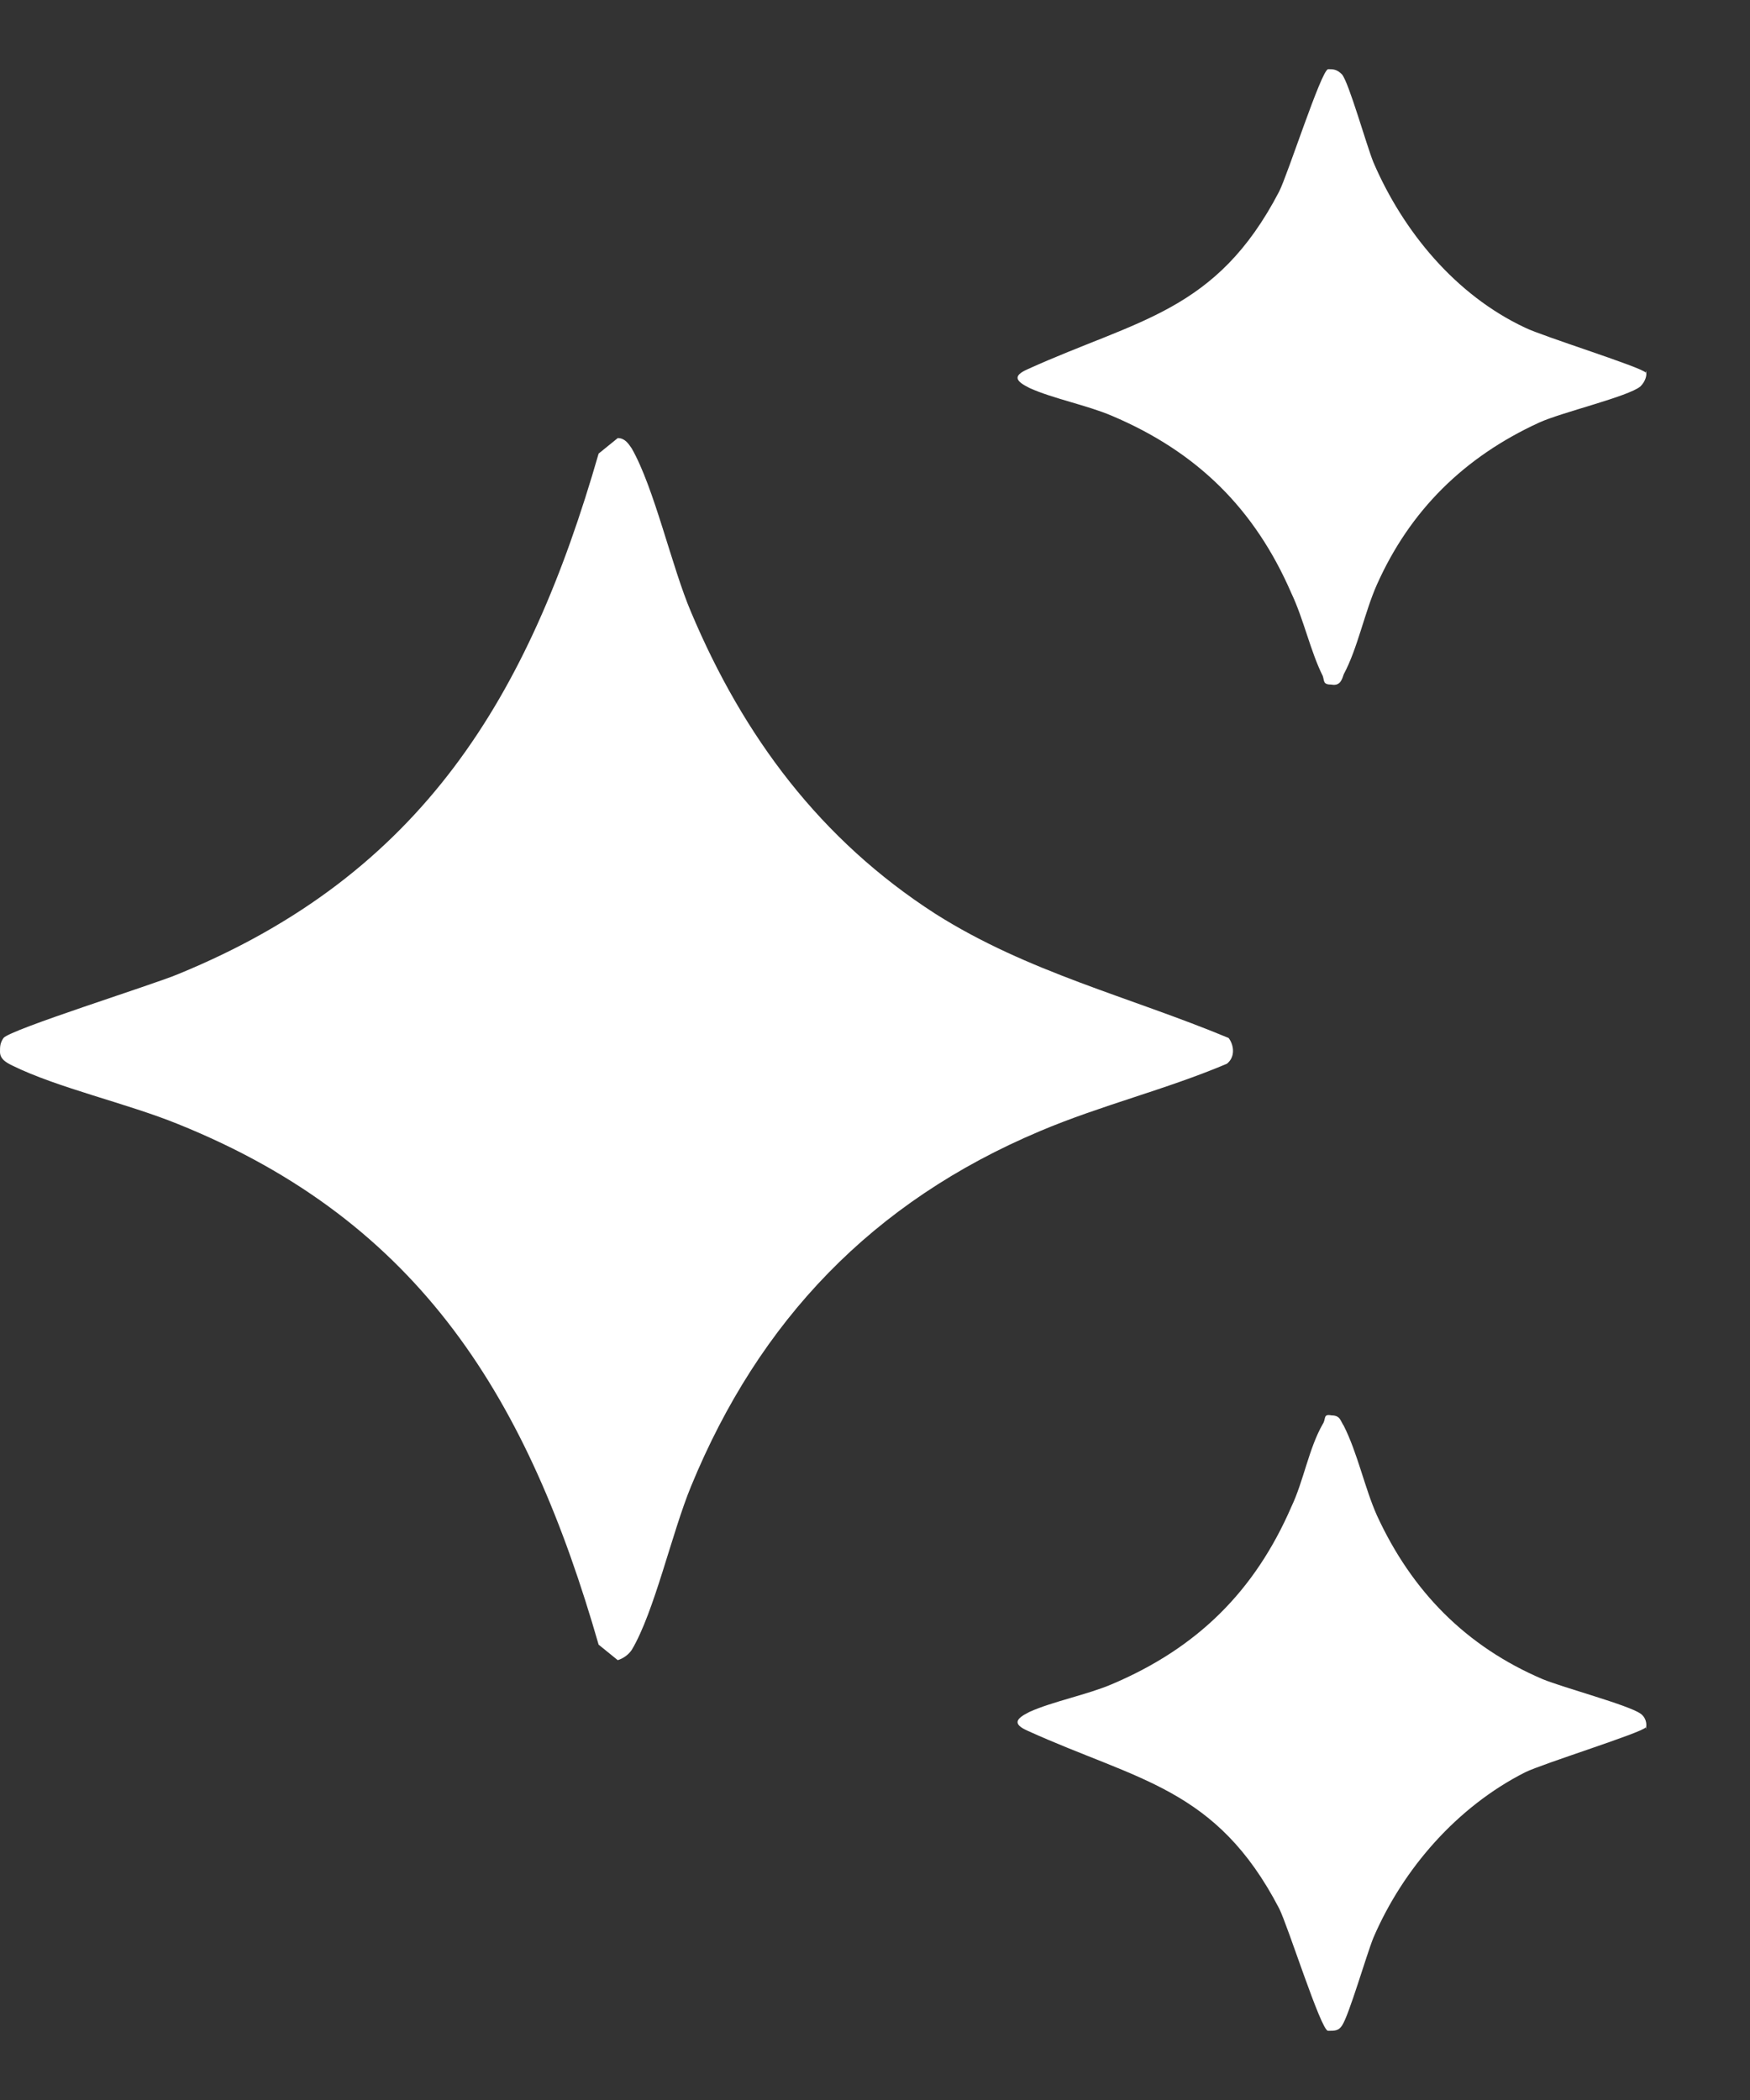
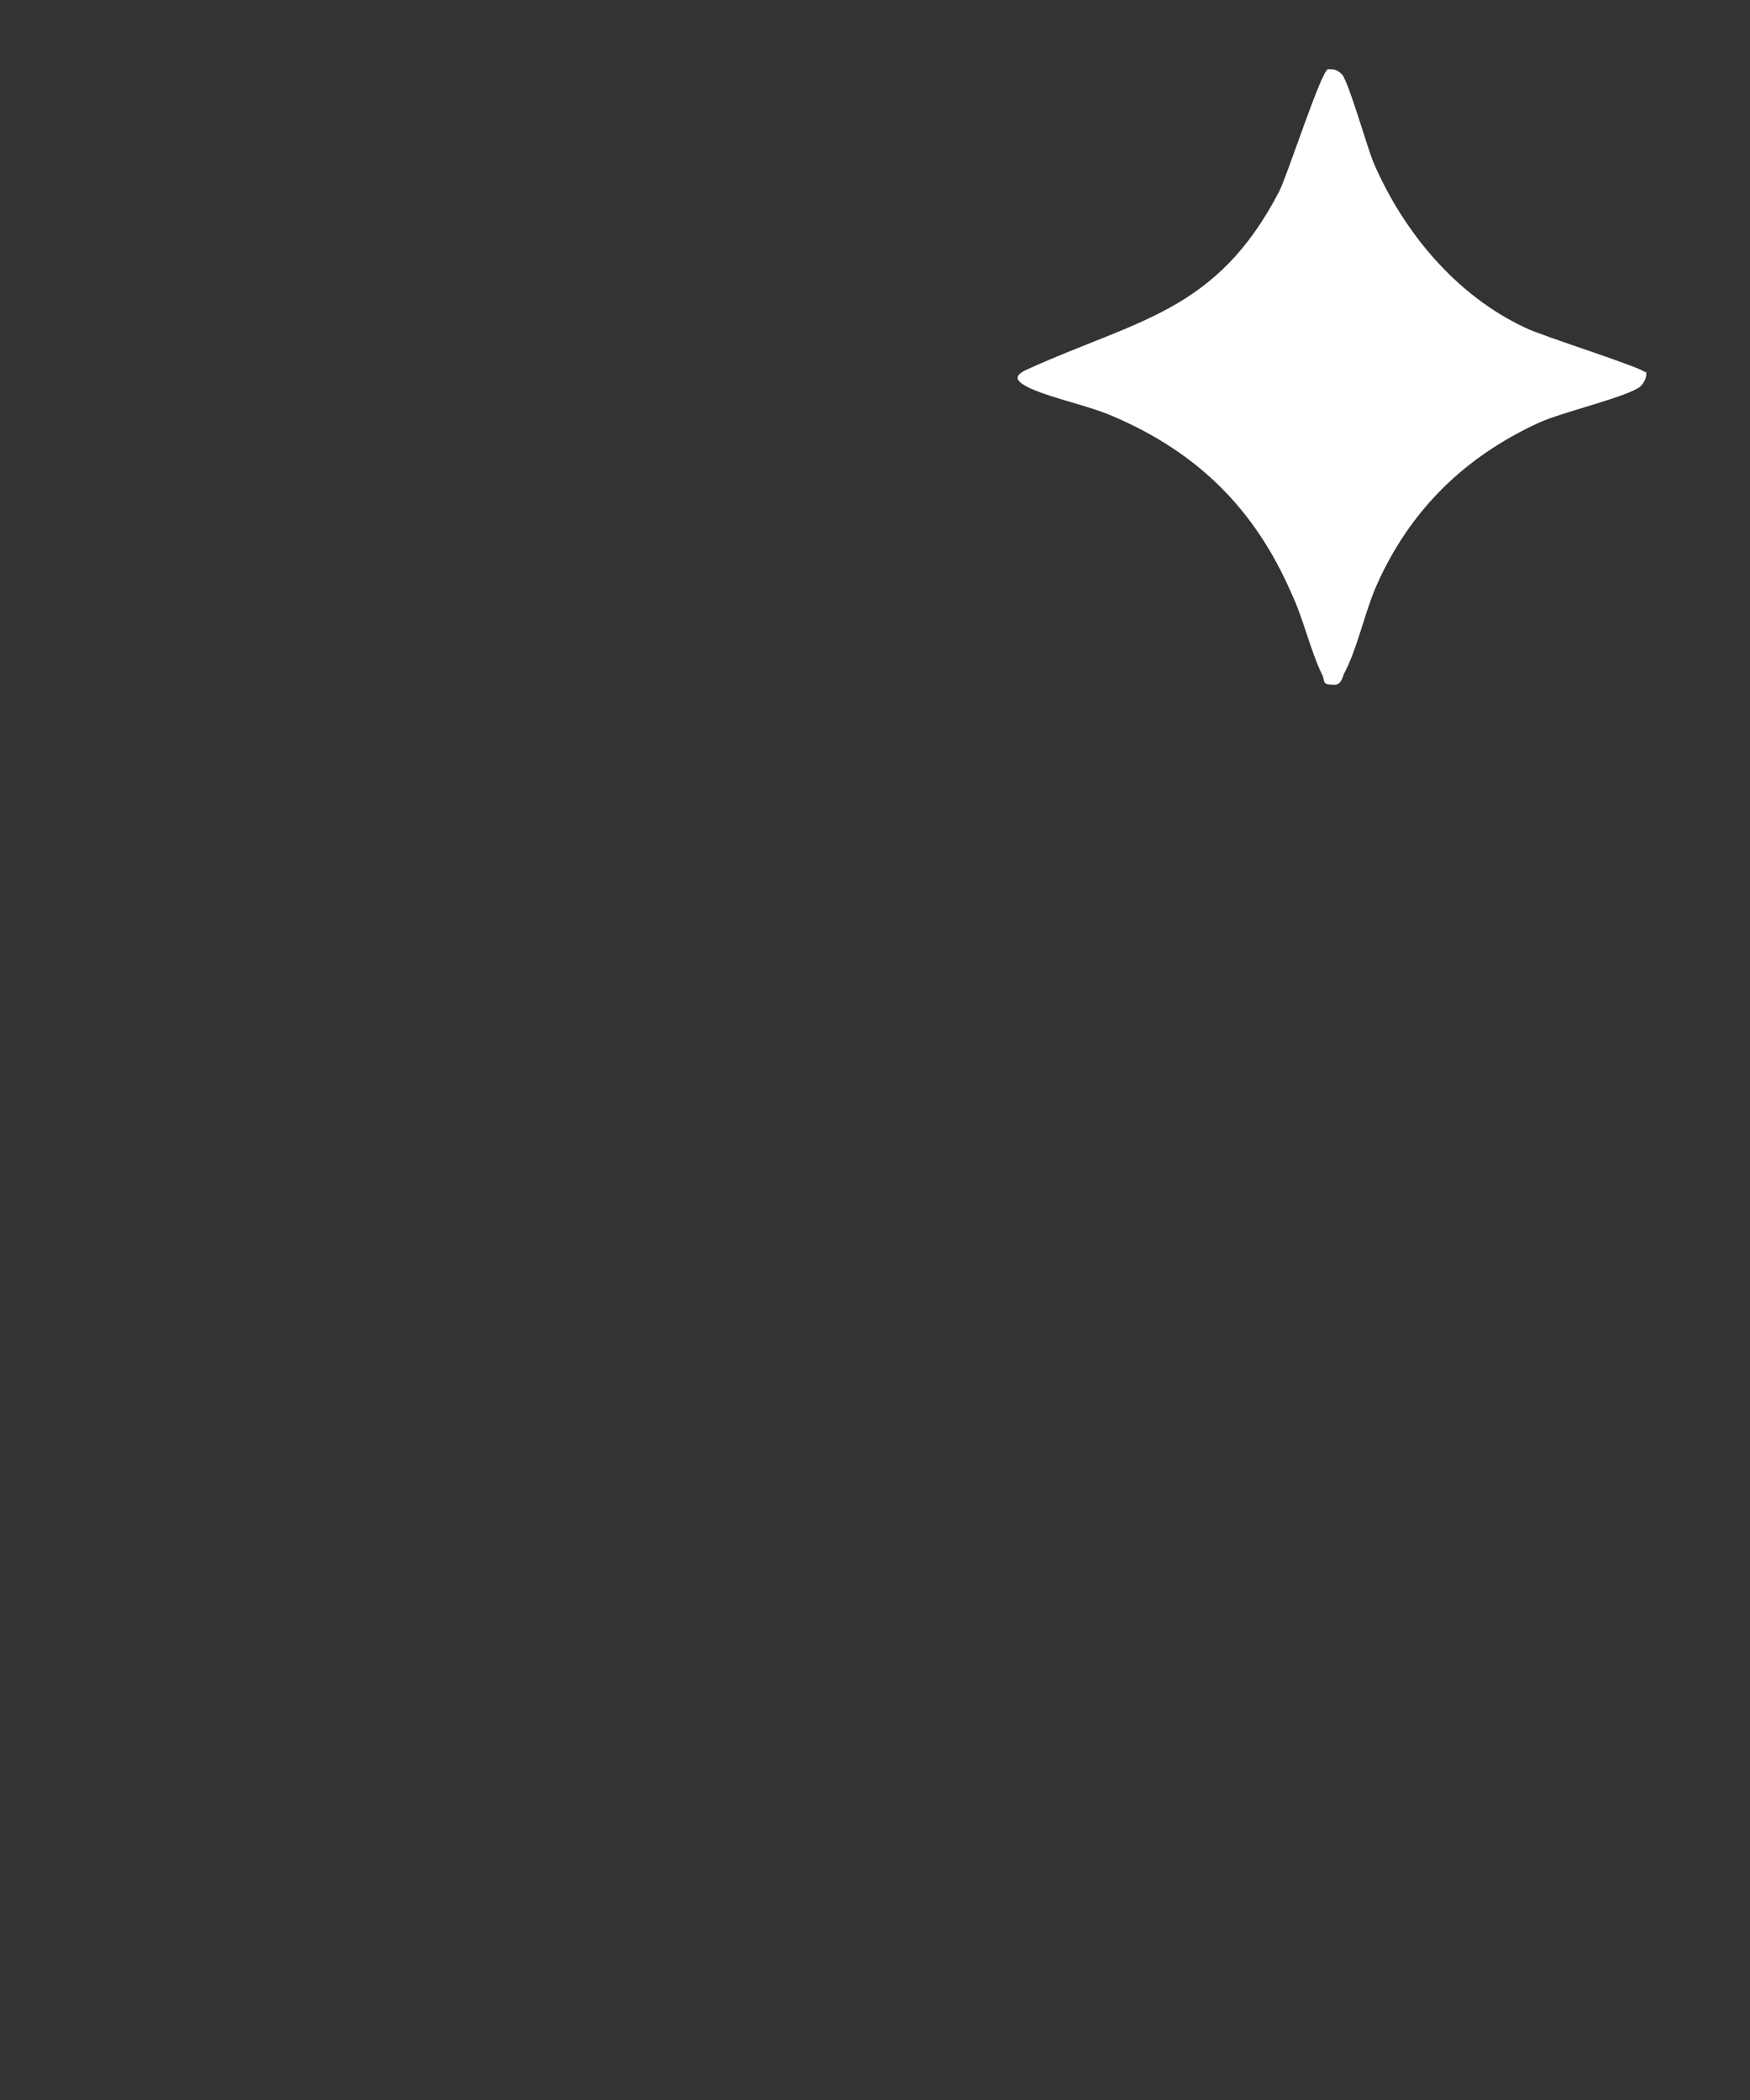
<svg xmlns="http://www.w3.org/2000/svg" width="15" height="18" viewBox="0 0 15 18" fill="none">
  <rect x="0" y="0" width="15" height="18" fill="#333333" stroke="none" />
-   <path d="M10.531 8.897C10.576 8.956 10.591 9.059 10.516 9.118C9.992 9.34 9.439 9.473 8.915 9.695C7.479 10.3 6.507 11.32 5.924 12.738C5.759 13.137 5.609 13.817 5.415 14.142C5.385 14.186 5.34 14.216 5.295 14.23L5.131 14.097C4.532 12.014 3.62 10.478 1.526 9.635C1.092 9.458 0.494 9.325 0.105 9.133C0.045 9.104 0 9.074 0 9.015C0 8.971 -4.56348e-07 8.941 0.03 8.897C0.09 8.823 1.316 8.439 1.526 8.35C3.62 7.493 4.532 5.971 5.131 3.888L5.295 3.755C5.355 3.755 5.385 3.8 5.415 3.844C5.609 4.184 5.759 4.863 5.924 5.248C6.372 6.311 7.031 7.198 8.018 7.833C8.811 8.335 9.678 8.542 10.531 8.897Z" fill="white" />
  <path d="M14.106 3.179C14.121 3.208 14.106 3.267 14.061 3.312C13.956 3.4 13.388 3.533 13.193 3.622C12.55 3.917 12.086 4.375 11.802 5.011C11.697 5.247 11.637 5.557 11.518 5.779C11.503 5.823 11.488 5.882 11.413 5.868C11.338 5.868 11.353 5.838 11.338 5.794C11.234 5.587 11.174 5.306 11.069 5.085C10.755 4.361 10.261 3.873 9.528 3.563C9.319 3.474 9.02 3.415 8.825 3.326C8.706 3.267 8.676 3.223 8.81 3.164C9.753 2.736 10.426 2.676 10.964 1.642C11.039 1.494 11.323 0.608 11.383 0.593C11.428 0.593 11.458 0.593 11.503 0.638C11.563 0.711 11.712 1.243 11.772 1.391C12.026 1.982 12.475 2.529 13.073 2.809C13.223 2.883 14.076 3.149 14.106 3.194V3.179Z" fill="white" />
-   <path d="M14.106 14.806C14.076 14.851 13.223 15.117 13.073 15.191C12.49 15.486 12.026 16.018 11.772 16.609C11.712 16.757 11.563 17.274 11.503 17.362C11.473 17.407 11.443 17.407 11.383 17.407C11.323 17.407 11.039 16.505 10.964 16.358C10.426 15.323 9.753 15.264 8.81 14.836C8.676 14.777 8.706 14.732 8.825 14.673C9.02 14.585 9.319 14.526 9.528 14.437C10.261 14.127 10.755 13.639 11.069 12.915C11.174 12.694 11.219 12.413 11.338 12.206C11.368 12.162 11.338 12.117 11.413 12.132C11.488 12.132 11.488 12.177 11.518 12.221C11.637 12.457 11.697 12.753 11.802 12.989C12.101 13.639 12.565 14.112 13.223 14.393C13.403 14.467 13.956 14.614 14.061 14.688C14.106 14.718 14.121 14.777 14.106 14.821V14.806Z" fill="white" />
</svg>